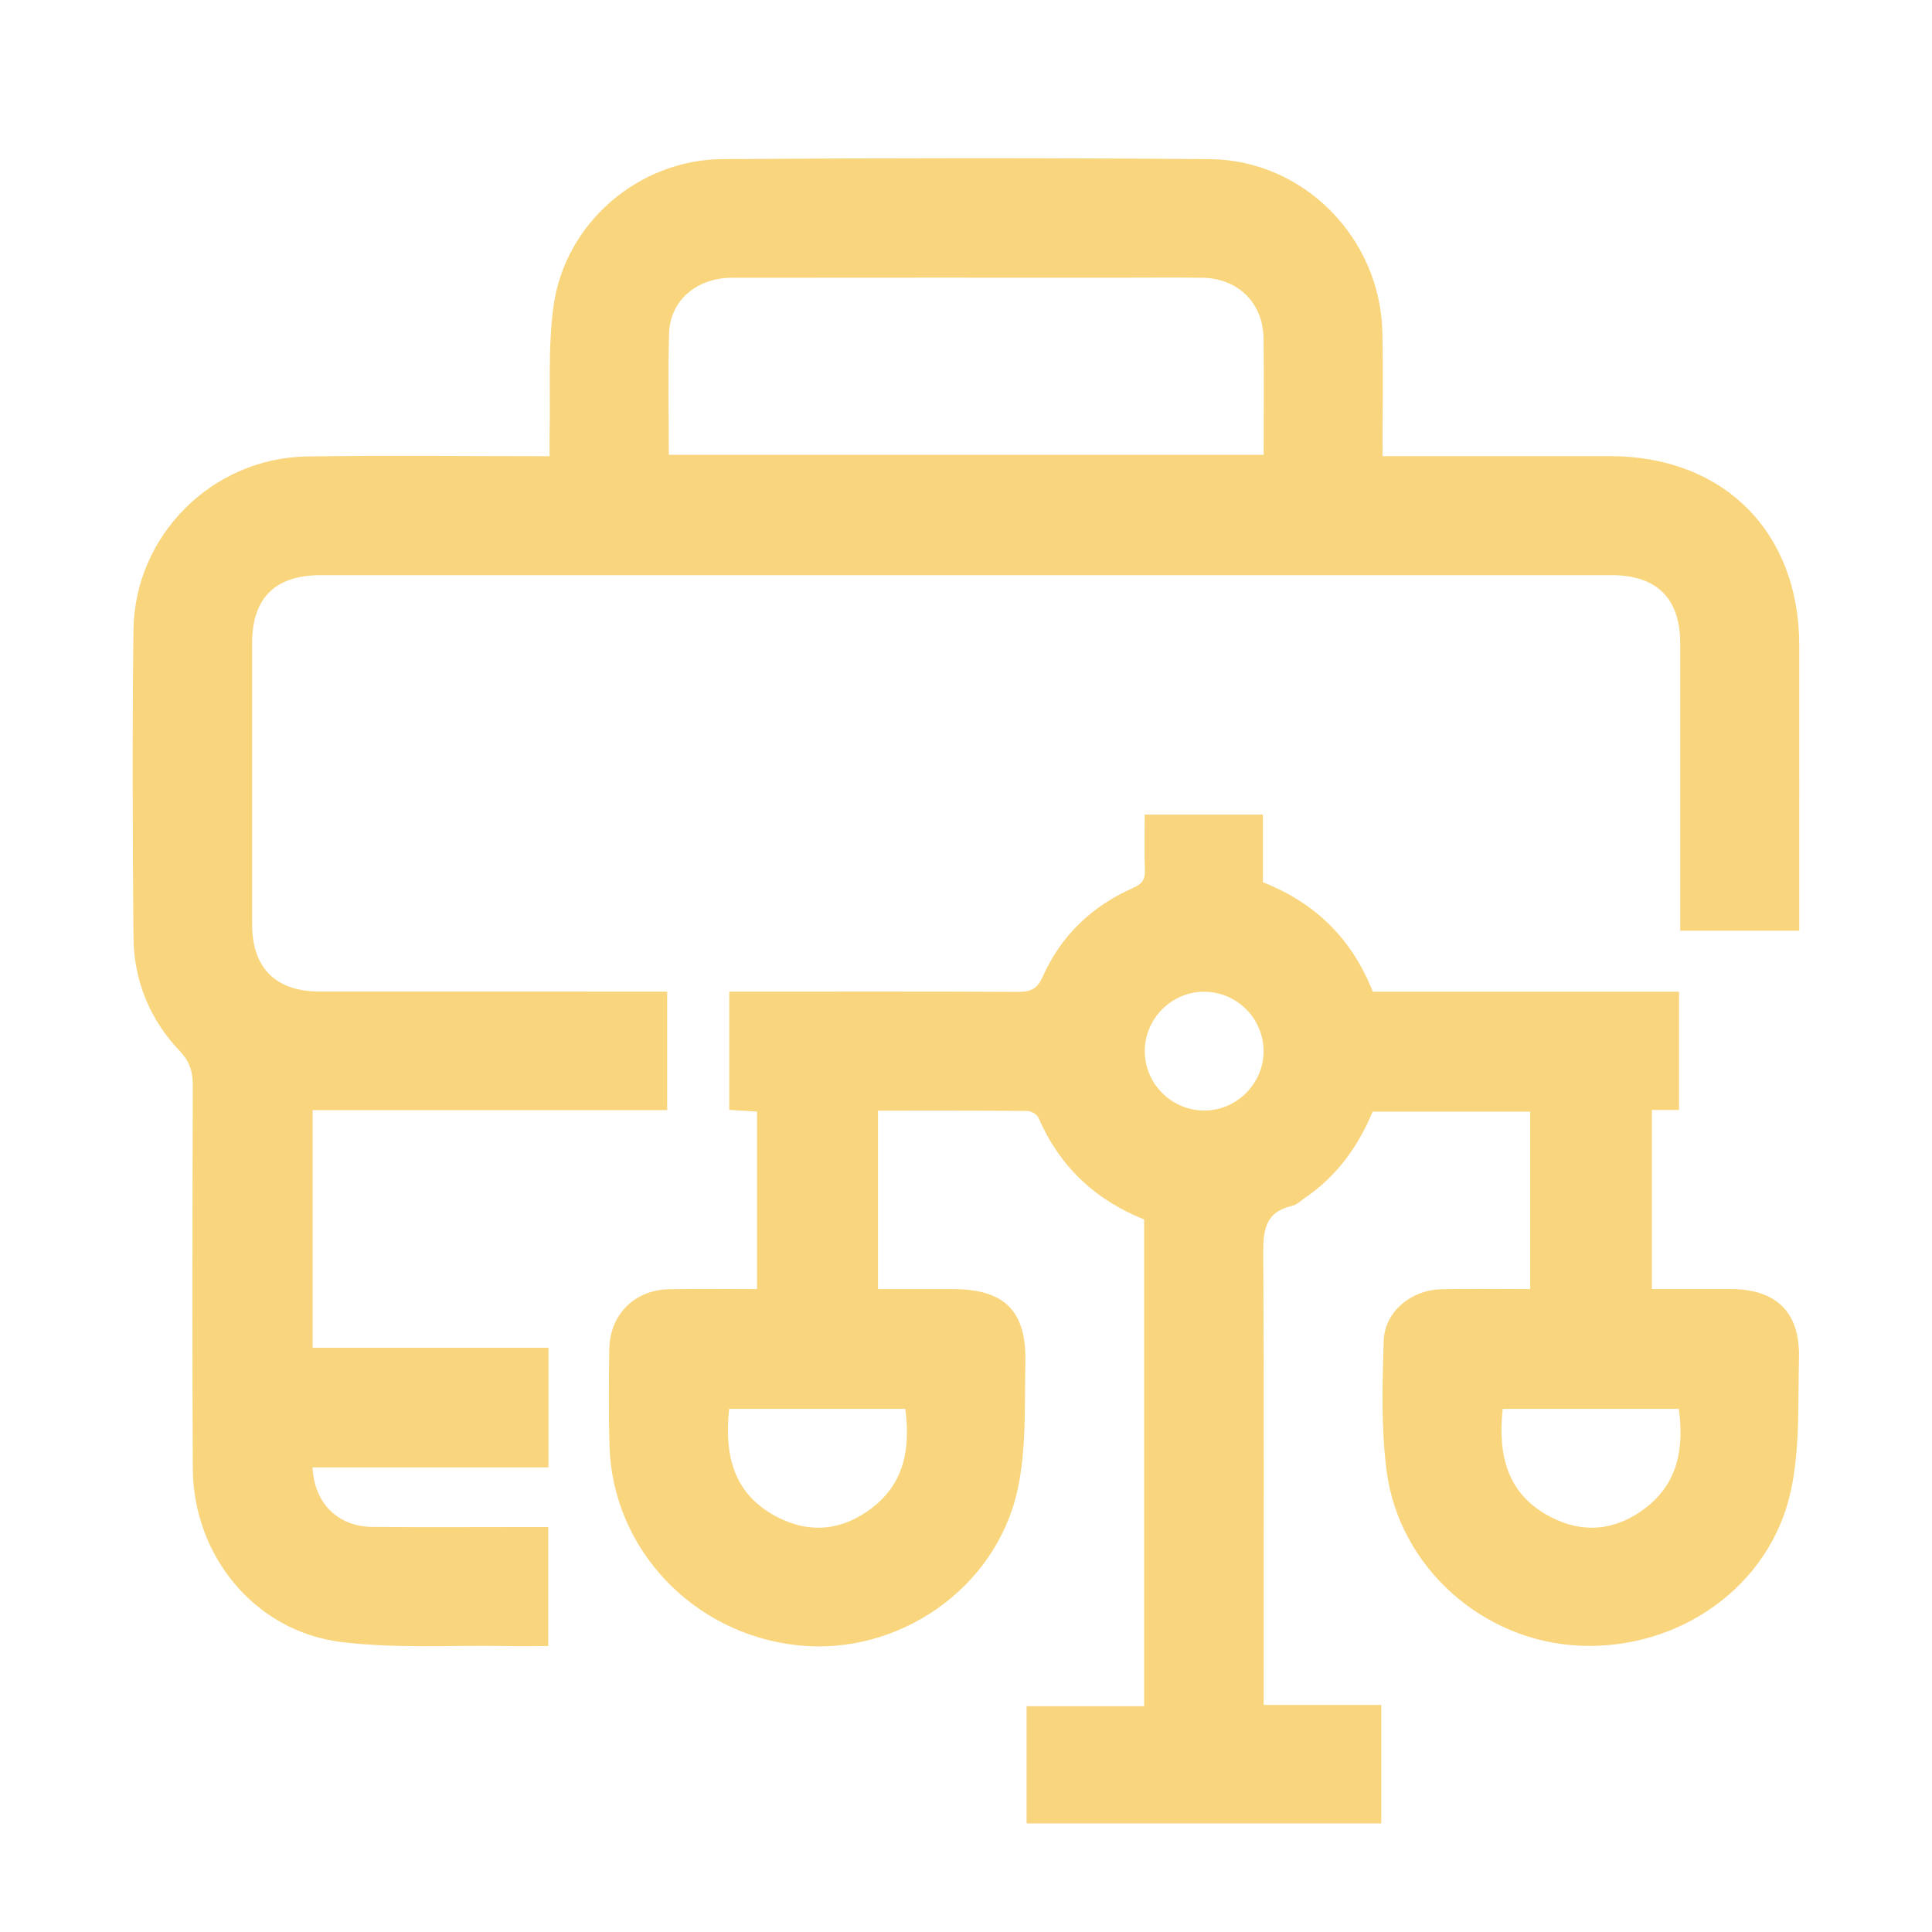
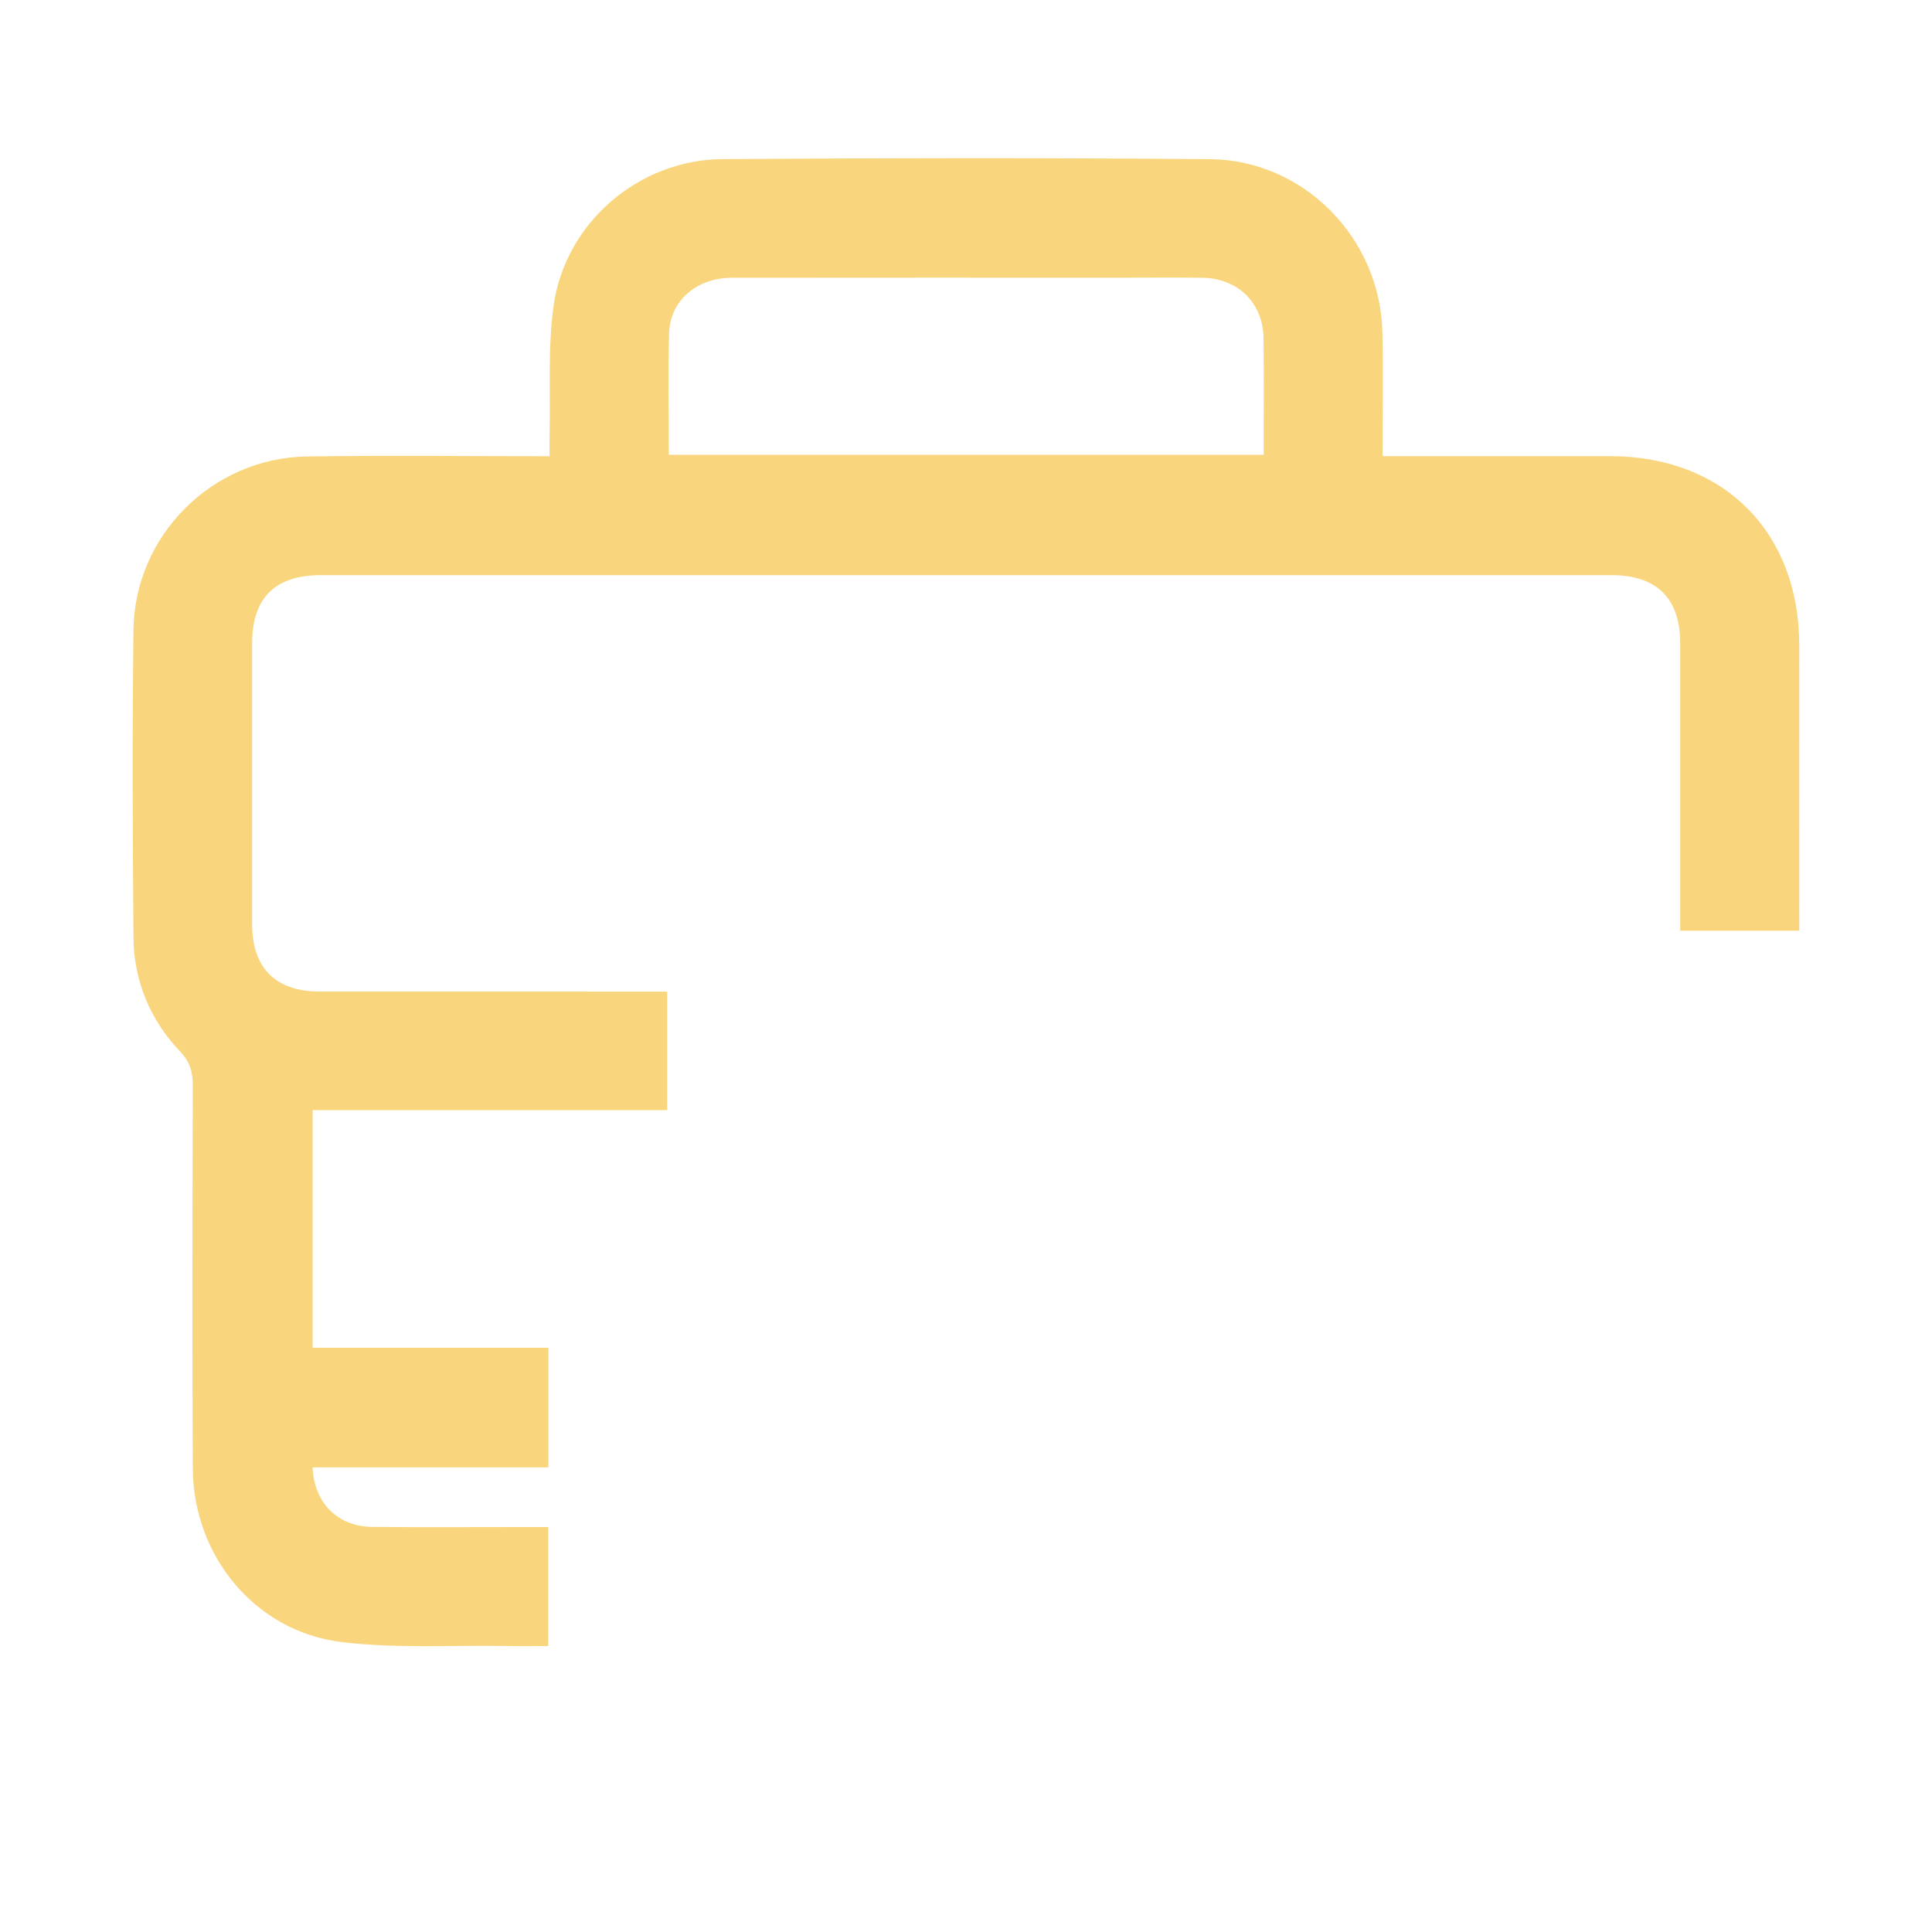
<svg xmlns="http://www.w3.org/2000/svg" id="Layer_1" data-name="Layer 1" viewBox="0 0 1080 1080" width="1080" height="1080">
  <path d="M772.86,255c43.57,0,85.47-.03,127.37,0,63.19,.05,105.5,42.35,105.56,105.55,.05,52.98,0,105.95,0,159.72h-66.53v-10.92c0-49.88,.03-99.76-.01-149.65-.02-25.24-13.08-38.19-38.5-38.19-240.45-.01-480.89-.01-721.34,0-25.64,0-38.47,12.72-38.48,38.14-.03,52.31-.04,104.61,0,156.92,.02,24.62,13.17,37.71,37.92,37.72,64.43,.04,128.85,.01,194.1,.01v66.29H174.75v132.81h131.83v66.87H174.73c.79,19.88,14.09,33.1,33.36,33.28,28.75,.27,57.51,.08,86.27,.08,3.78,0,7.57,0,12.12,0v66.52c-8.12,0-16.32,.12-24.51-.02-30.45-.5-61.21,1.49-91.27-2.24-48.03-5.95-82.64-47.98-82.92-96.95-.41-71.36-.21-142.72,0-214.08,.02-7.67-1.64-13.38-7.23-19.25-16.88-17.73-25.75-39.47-25.95-63.9-.45-57.15-.68-114.32,0-171.47,.63-52.95,44.04-96.26,97.02-97.07,44.66-.68,89.34-.14,135.61-.14,0-4.46-.08-8.44,.01-12.42,.55-23.86-1.04-48.01,2.19-71.51,6.38-46.42,47.52-81.83,94.48-82.16,90.77-.63,181.55-.71,272.31,.02,52.46,.42,95.27,43.98,96.52,96.48,.54,22.77,.09,45.57,.09,69.53Zm-399-.75h332.54c0-22.19,.21-43.63-.06-65.07-.26-19.89-14.31-33.65-34.34-33.91-14.89-.2-29.79-.04-44.68-.04-72.74,0-145.48-.05-218.22,.04-19.59,.03-34.47,12.66-35.06,30.89-.73,22.45-.17,44.93-.17,68.09Z" fill-opacity="0.82" fill="#F7CD60" />
-   <path d="M639.57,953.79v-272.11c-27.5-11.01-47.32-29.74-59.09-56.9-.8-1.85-4.03-3.73-6.15-3.75-27.64-.25-55.29-.17-83.53-.17v99.76c13.74,0,27.77,0,41.81,0,28.86,0,41.25,12.02,40.59,41.15-.53,23.79,.64,48.24-4.41,71.19-12.17,55.41-67.09,92.76-122.85,86.77-58.47-6.28-103.49-53.74-105.22-111.36-.54-18-.39-36.03-.13-54.04,.28-19.48,14.08-33.3,33.51-33.64,16.19-.28,32.38-.06,49.06-.06v-99.26c-4.95-.3-9.94-.6-15.51-.94v-66.11h11.57c49.9,0,99.79-.12,149.69,.14,6.96,.04,10.82-1.39,13.96-8.45,10.26-23.05,27.59-39.6,50.7-49.71,4.97-2.17,6.63-4.76,6.43-9.99-.38-10.02-.11-20.07-.11-30.94h66.09v37.82c29.67,11.67,49.89,31.91,61.44,61.19h171.17v66.09h-15.18v100.13c14.66,0,29.43-.02,44.19,0,25.34,.05,38.68,12.97,38.04,38.5-.62,24.83,.66,50.32-4.54,74.3-11.58,53.4-62.34,89.01-118,86.55-53.97-2.38-100.9-43.66-107.97-97.7-3.12-23.86-2.38-48.38-1.65-72.55,.5-16.49,15.36-28.67,32.48-29.01,16.24-.33,32.48-.07,49.43-.07v-99.21h-88.09c-7.93,19.25-20,36.19-38.03,48.34-2.29,1.55-4.48,3.8-7.01,4.37-15.77,3.54-16.17,14.66-16.09,27.98,.48,79.68,.24,159.36,.24,239.04v11.95h65.74v66.19h-198.28v-65.5h65.69Zm-231.98-166.23c-2.77,25.96,2.47,47.55,26.31,60.18,18.5,9.81,36.87,7.97,53.46-4.72,18.52-14.17,21.57-33.83,18.69-55.46h-98.46Zm432.43,0c-2.77,25.96,2.47,47.55,26.31,60.18,18.5,9.81,36.87,7.97,53.46-4.72,18.52-14.17,21.57-33.83,18.69-55.46h-98.46Zm-166.43-166.76c17.99-.18,32.92-15.39,32.77-33.39-.15-18.18-14.98-32.95-33.14-33.02-18.5-.07-33.66,15.37-33.28,33.9,.37,18.09,15.49,32.7,33.65,32.52Z" fill-opacity="0.82" fill="#F7CD60" />
</svg>